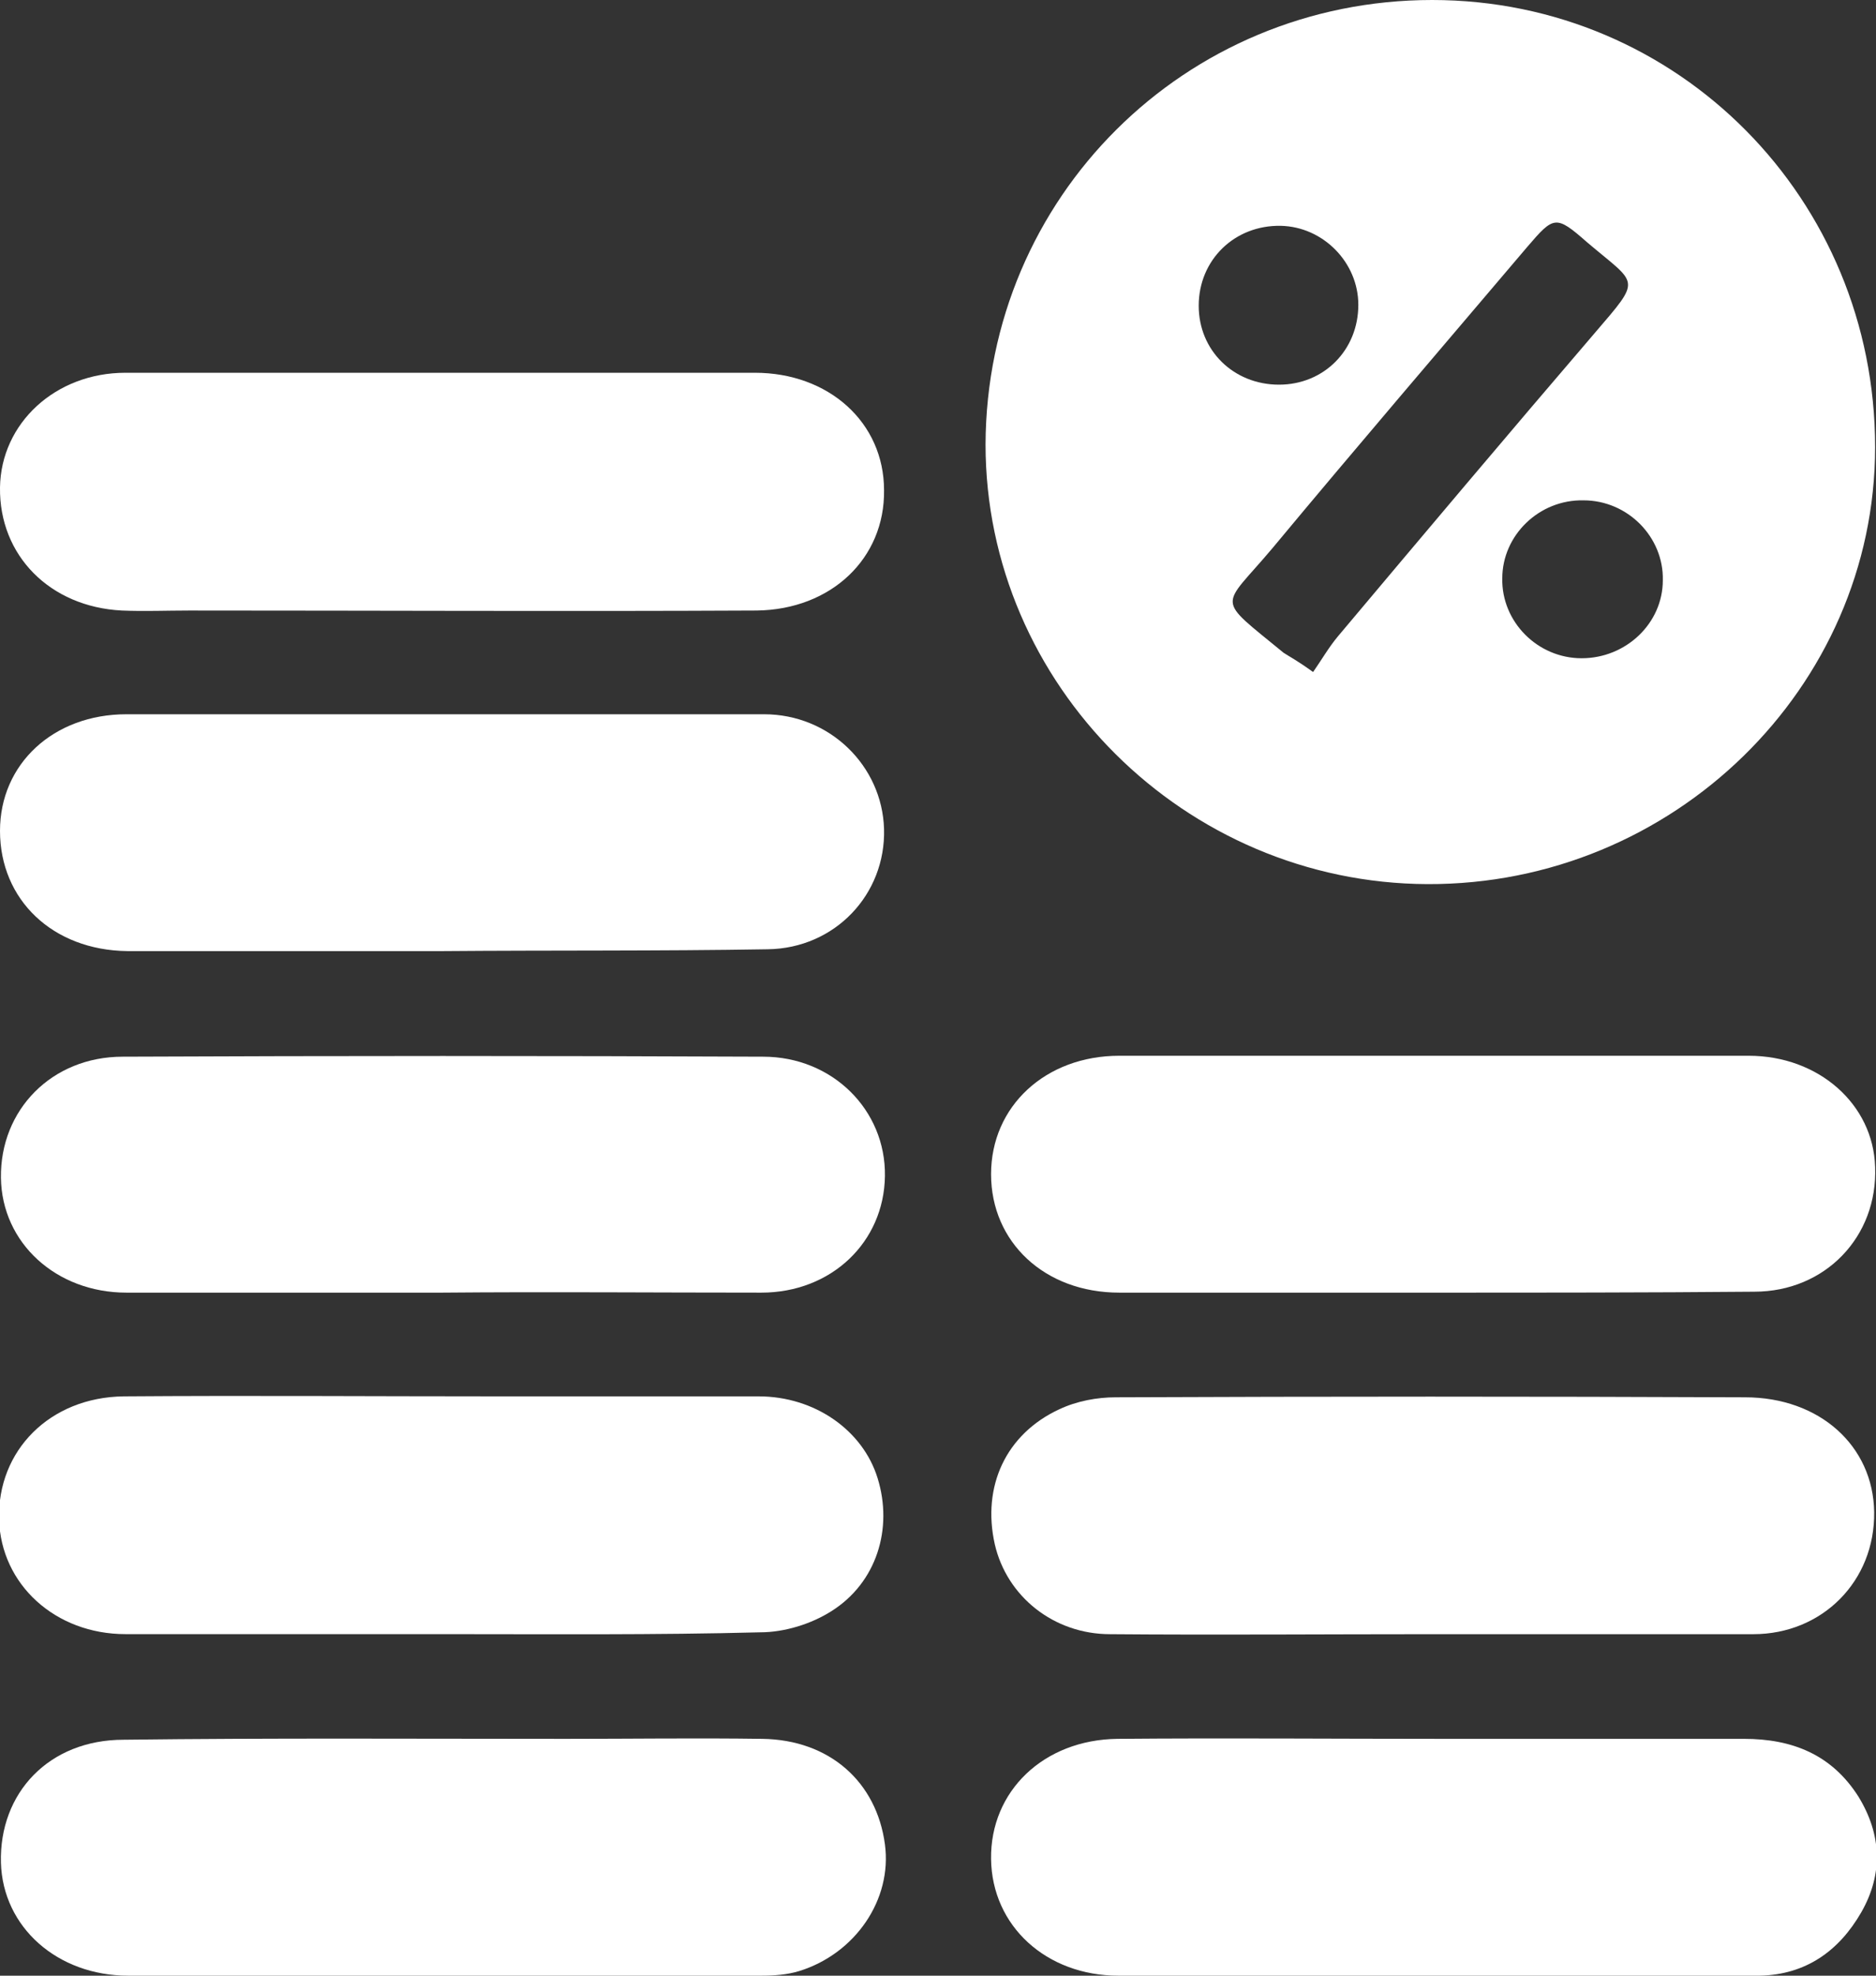
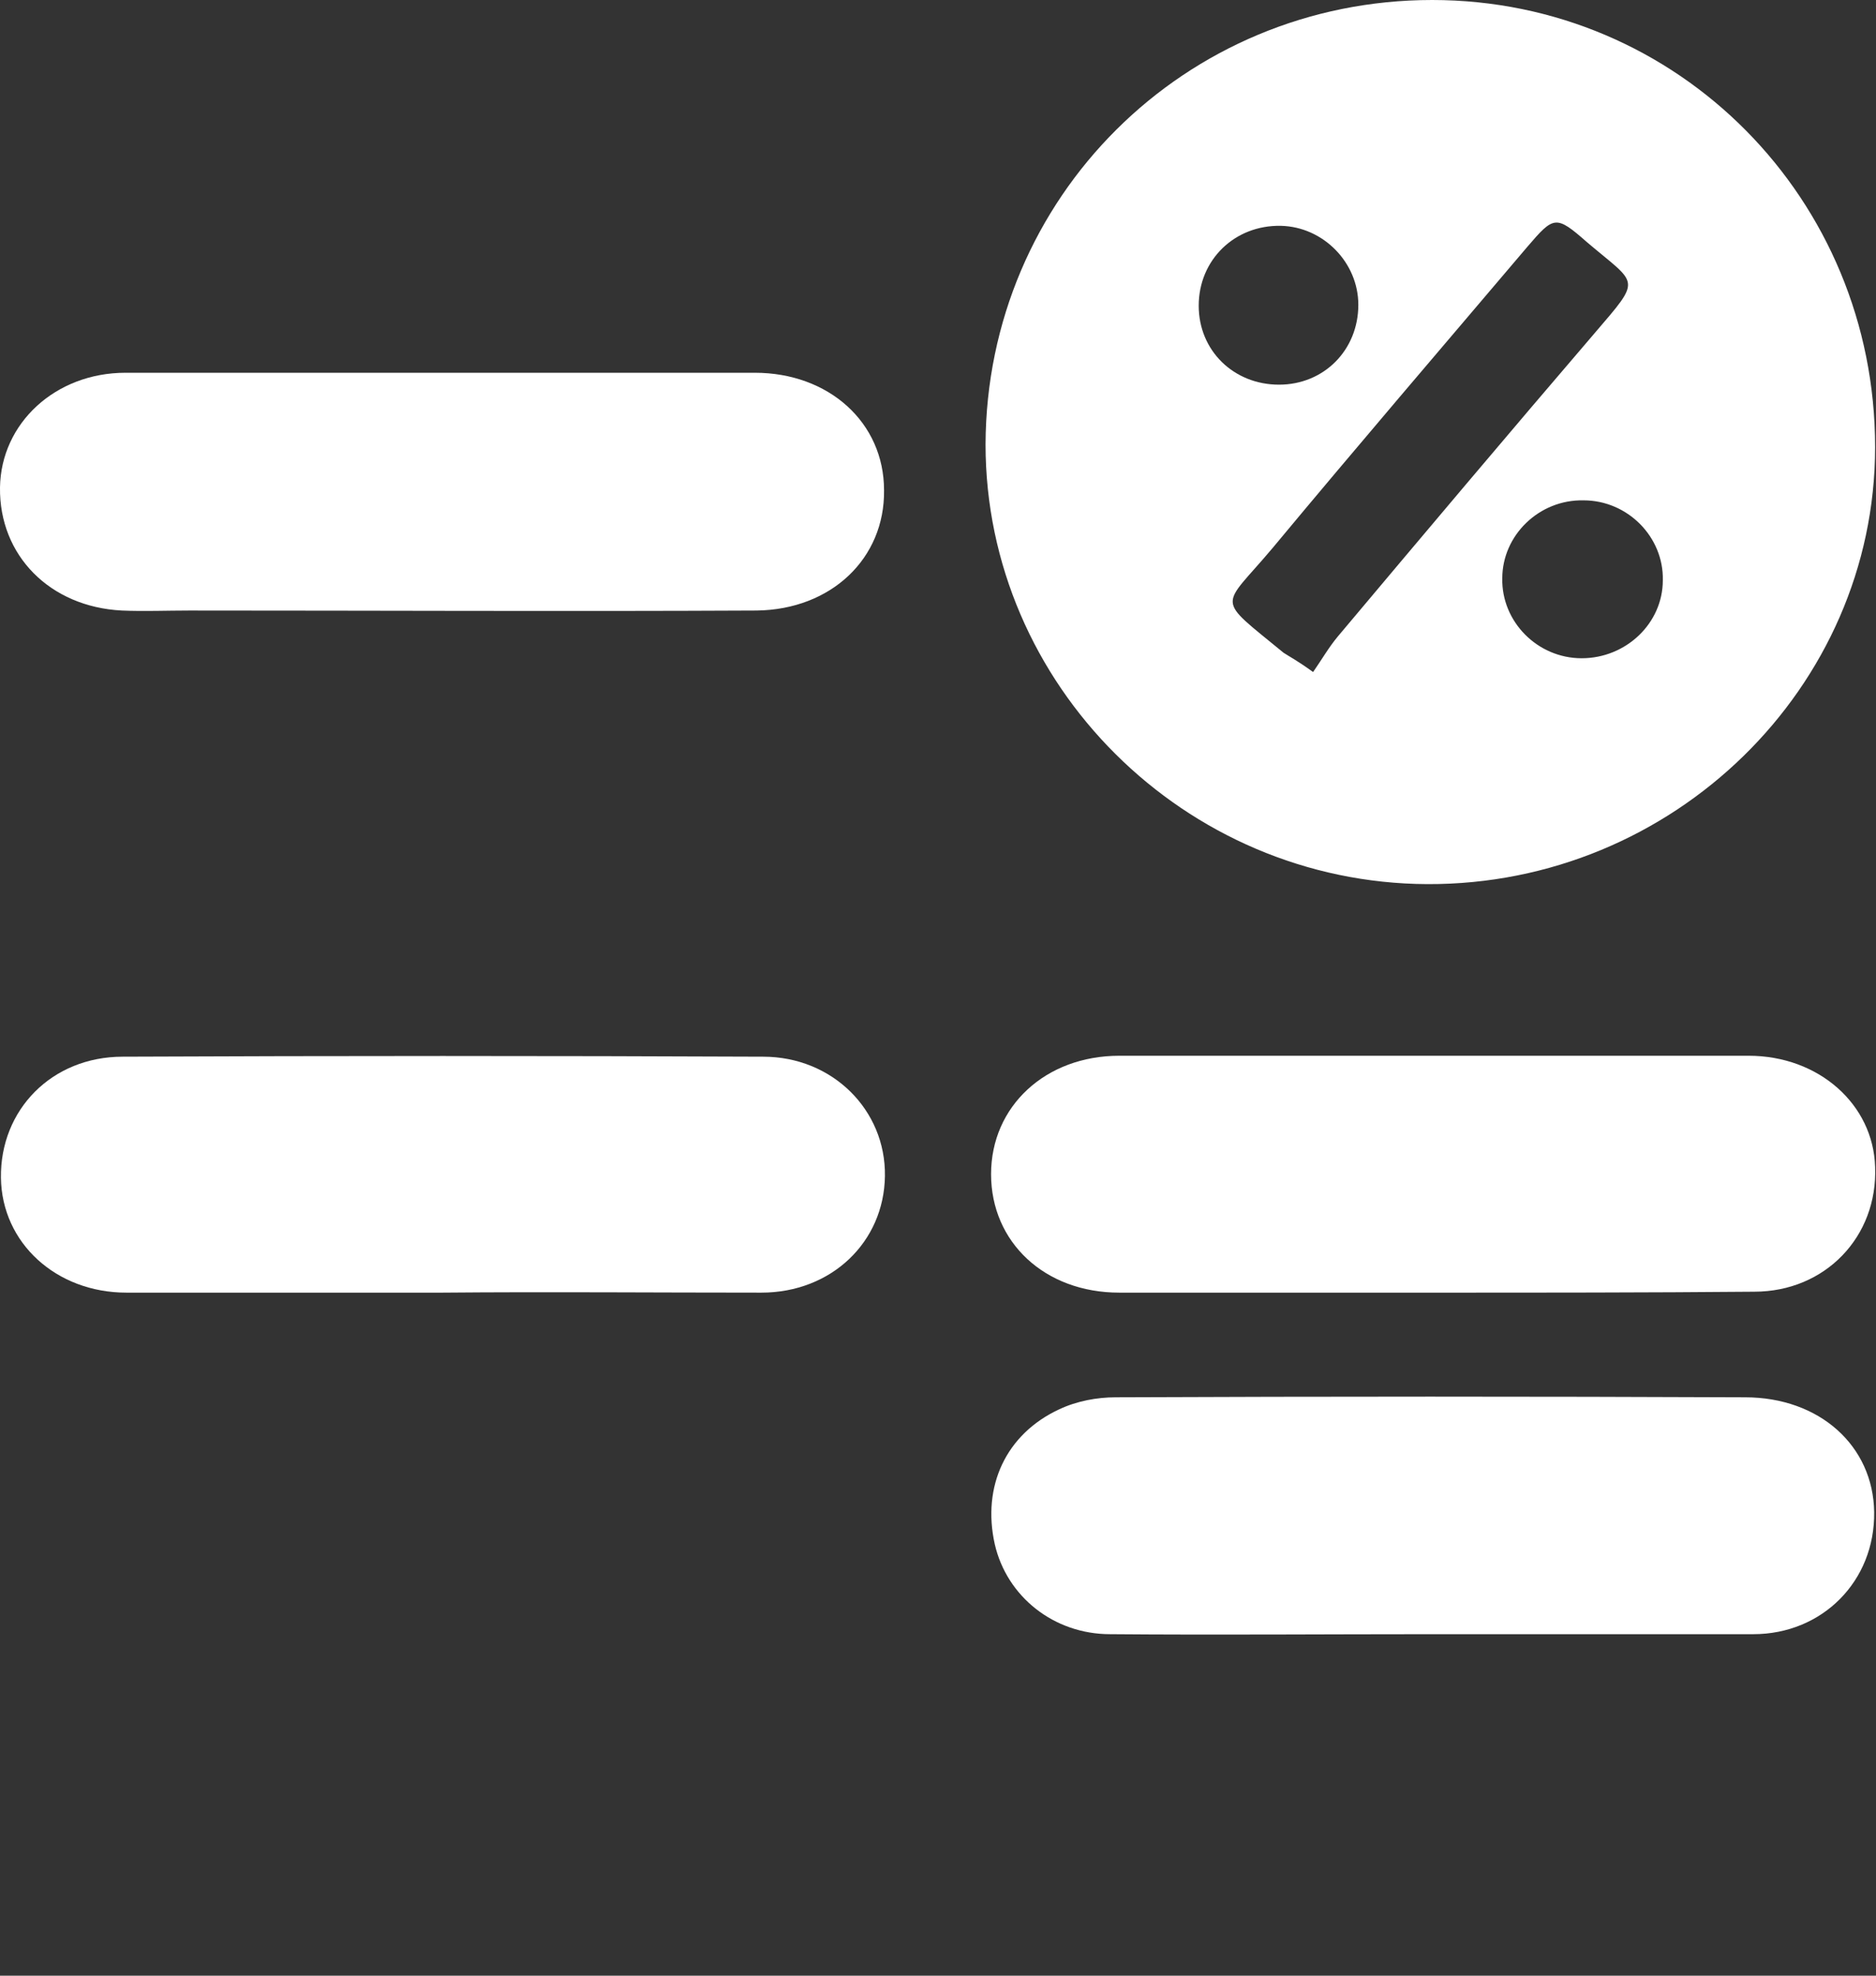
<svg xmlns="http://www.w3.org/2000/svg" width="38" height="40" viewBox="0 0 38 40" fill="none">
  <rect x="0" y="0" width="38" height="40" fill="#333333" stroke="none" />
  <g clip-path="url(#clip0_7499_773)">
    <path d="M29.01 0C34 0 37.982 4.033 37.982 9.052C37.982 13.922 33.888 17.918 28.916 17.9C24 17.881 19.963 13.866 19.963 8.996C19.982 3.996 24 0 29.01 0ZM26.598 13.606C26.767 13.364 26.916 13.104 27.103 12.881C28.823 10.836 30.561 8.773 32.299 6.747C33.271 5.613 33.178 5.781 32.15 4.907C31.514 4.349 31.477 4.368 30.935 5C29.215 7.026 27.477 9.052 25.776 11.097C24.729 12.342 24.598 12.063 26 13.216C26.112 13.29 26.262 13.364 26.598 13.606ZM32.038 13.327C32.935 13.327 33.682 12.621 33.682 11.747C33.701 10.874 32.972 10.13 32.075 10.13C31.178 10.111 30.43 10.836 30.43 11.71C30.412 12.584 31.14 13.327 32.038 13.327ZM27.514 6.171C27.514 5.316 26.804 4.591 25.944 4.572C25.01 4.554 24.281 5.26 24.281 6.19C24.281 7.1 24.991 7.788 25.907 7.788C26.823 7.788 27.514 7.082 27.514 6.171Z" fill="white" />
    <path d="M9.01 7.547C11.103 7.547 13.197 7.547 15.29 7.547C16.785 7.547 17.907 8.551 17.907 9.926C17.925 11.302 16.841 12.342 15.327 12.361C11.496 12.38 7.664 12.361 3.832 12.361C3.383 12.361 2.916 12.38 2.468 12.361C1.01 12.287 -0.018 11.246 0 9.87C0.019 8.569 1.122 7.547 2.542 7.547C4.692 7.547 6.841 7.547 9.01 7.547Z" fill="white" />
    <path d="M29.009 33.086C26.841 33.086 24.654 33.104 22.486 33.086C21.346 33.086 20.393 32.324 20.15 31.264C19.888 30.093 20.374 29.034 21.458 28.532C21.813 28.365 22.224 28.29 22.598 28.29C26.841 28.272 31.103 28.272 35.346 28.29C36.86 28.29 37.944 29.275 37.963 30.614C37.981 32.008 36.916 33.086 35.514 33.086C33.364 33.086 31.178 33.086 29.009 33.086Z" fill="white" />
-     <path d="M8.953 33.085C6.823 33.085 4.692 33.085 2.542 33.085C1.122 33.085 0.019 32.081 -0.019 30.762C-0.056 29.368 1.009 28.29 2.505 28.271C5.028 28.252 7.57 28.271 10.094 28.271C11.851 28.271 13.608 28.271 15.365 28.271C16.505 28.271 17.477 28.959 17.776 29.925C18.094 30.948 17.757 32.044 16.841 32.62C16.43 32.881 15.888 33.048 15.402 33.048C13.271 33.104 11.122 33.085 8.953 33.085Z" fill="white" />
-     <path d="M8.934 40C6.822 40 4.71 40 2.598 40C1.159 40 0.056 39.015 0.019 37.714C-0.019 36.301 0.991 35.223 2.505 35.223C5.495 35.186 8.467 35.205 11.458 35.205C12.785 35.205 14.112 35.186 15.439 35.205C16.804 35.223 17.757 36.078 17.925 37.342C18.075 38.457 17.327 39.554 16.187 39.907C15.944 39.981 15.682 40 15.421 40C13.233 40 11.084 40 8.934 40Z" fill="white" />
-     <path d="M28.99 40C26.878 40 24.766 40 22.654 40C21.196 40 20.093 38.996 20.075 37.639C20.056 36.264 21.14 35.223 22.635 35.205C24.822 35.186 27.028 35.205 29.215 35.205C31.252 35.205 33.289 35.205 35.327 35.205C36.299 35.205 37.102 35.52 37.645 36.376C38.112 37.138 38.149 37.937 37.701 38.718C37.252 39.498 36.579 39.981 35.645 40C33.42 40.019 31.215 40 28.99 40Z" fill="white" />
    <path d="M8.953 26.171C6.823 26.171 4.692 26.171 2.561 26.171C1.14 26.171 0.037 25.167 0.019 23.847C0 22.472 1.047 21.394 2.486 21.394C6.804 21.375 11.14 21.375 15.458 21.394C16.86 21.394 17.944 22.472 17.925 23.81C17.907 25.148 16.841 26.171 15.421 26.171C13.252 26.171 11.103 26.152 8.953 26.171Z" fill="white" />
    <path d="M29.01 26.171C26.898 26.171 24.785 26.171 22.673 26.171C21.159 26.171 20.075 25.148 20.075 23.773C20.075 22.397 21.178 21.375 22.673 21.375C26.916 21.375 31.159 21.375 35.421 21.375C36.842 21.375 37.944 22.36 37.982 23.624C38.038 25.037 36.972 26.152 35.533 26.152C33.365 26.171 31.178 26.171 29.01 26.171Z" fill="white" />
-     <path d="M8.972 19.256C6.841 19.256 4.71 19.256 2.579 19.256C1.065 19.238 0 18.216 0 16.822C0 15.465 1.084 14.461 2.561 14.461C6.86 14.461 11.178 14.461 15.477 14.461C16.804 14.461 17.869 15.502 17.907 16.784C17.944 18.104 16.916 19.201 15.551 19.219C13.346 19.256 11.159 19.238 8.972 19.256Z" fill="white" />
  </g>
  <defs>
    <clipPath id="clip0_7499_773">
      <rect width="38" height="40" fill="white" />
    </clipPath>
  </defs>
</svg>